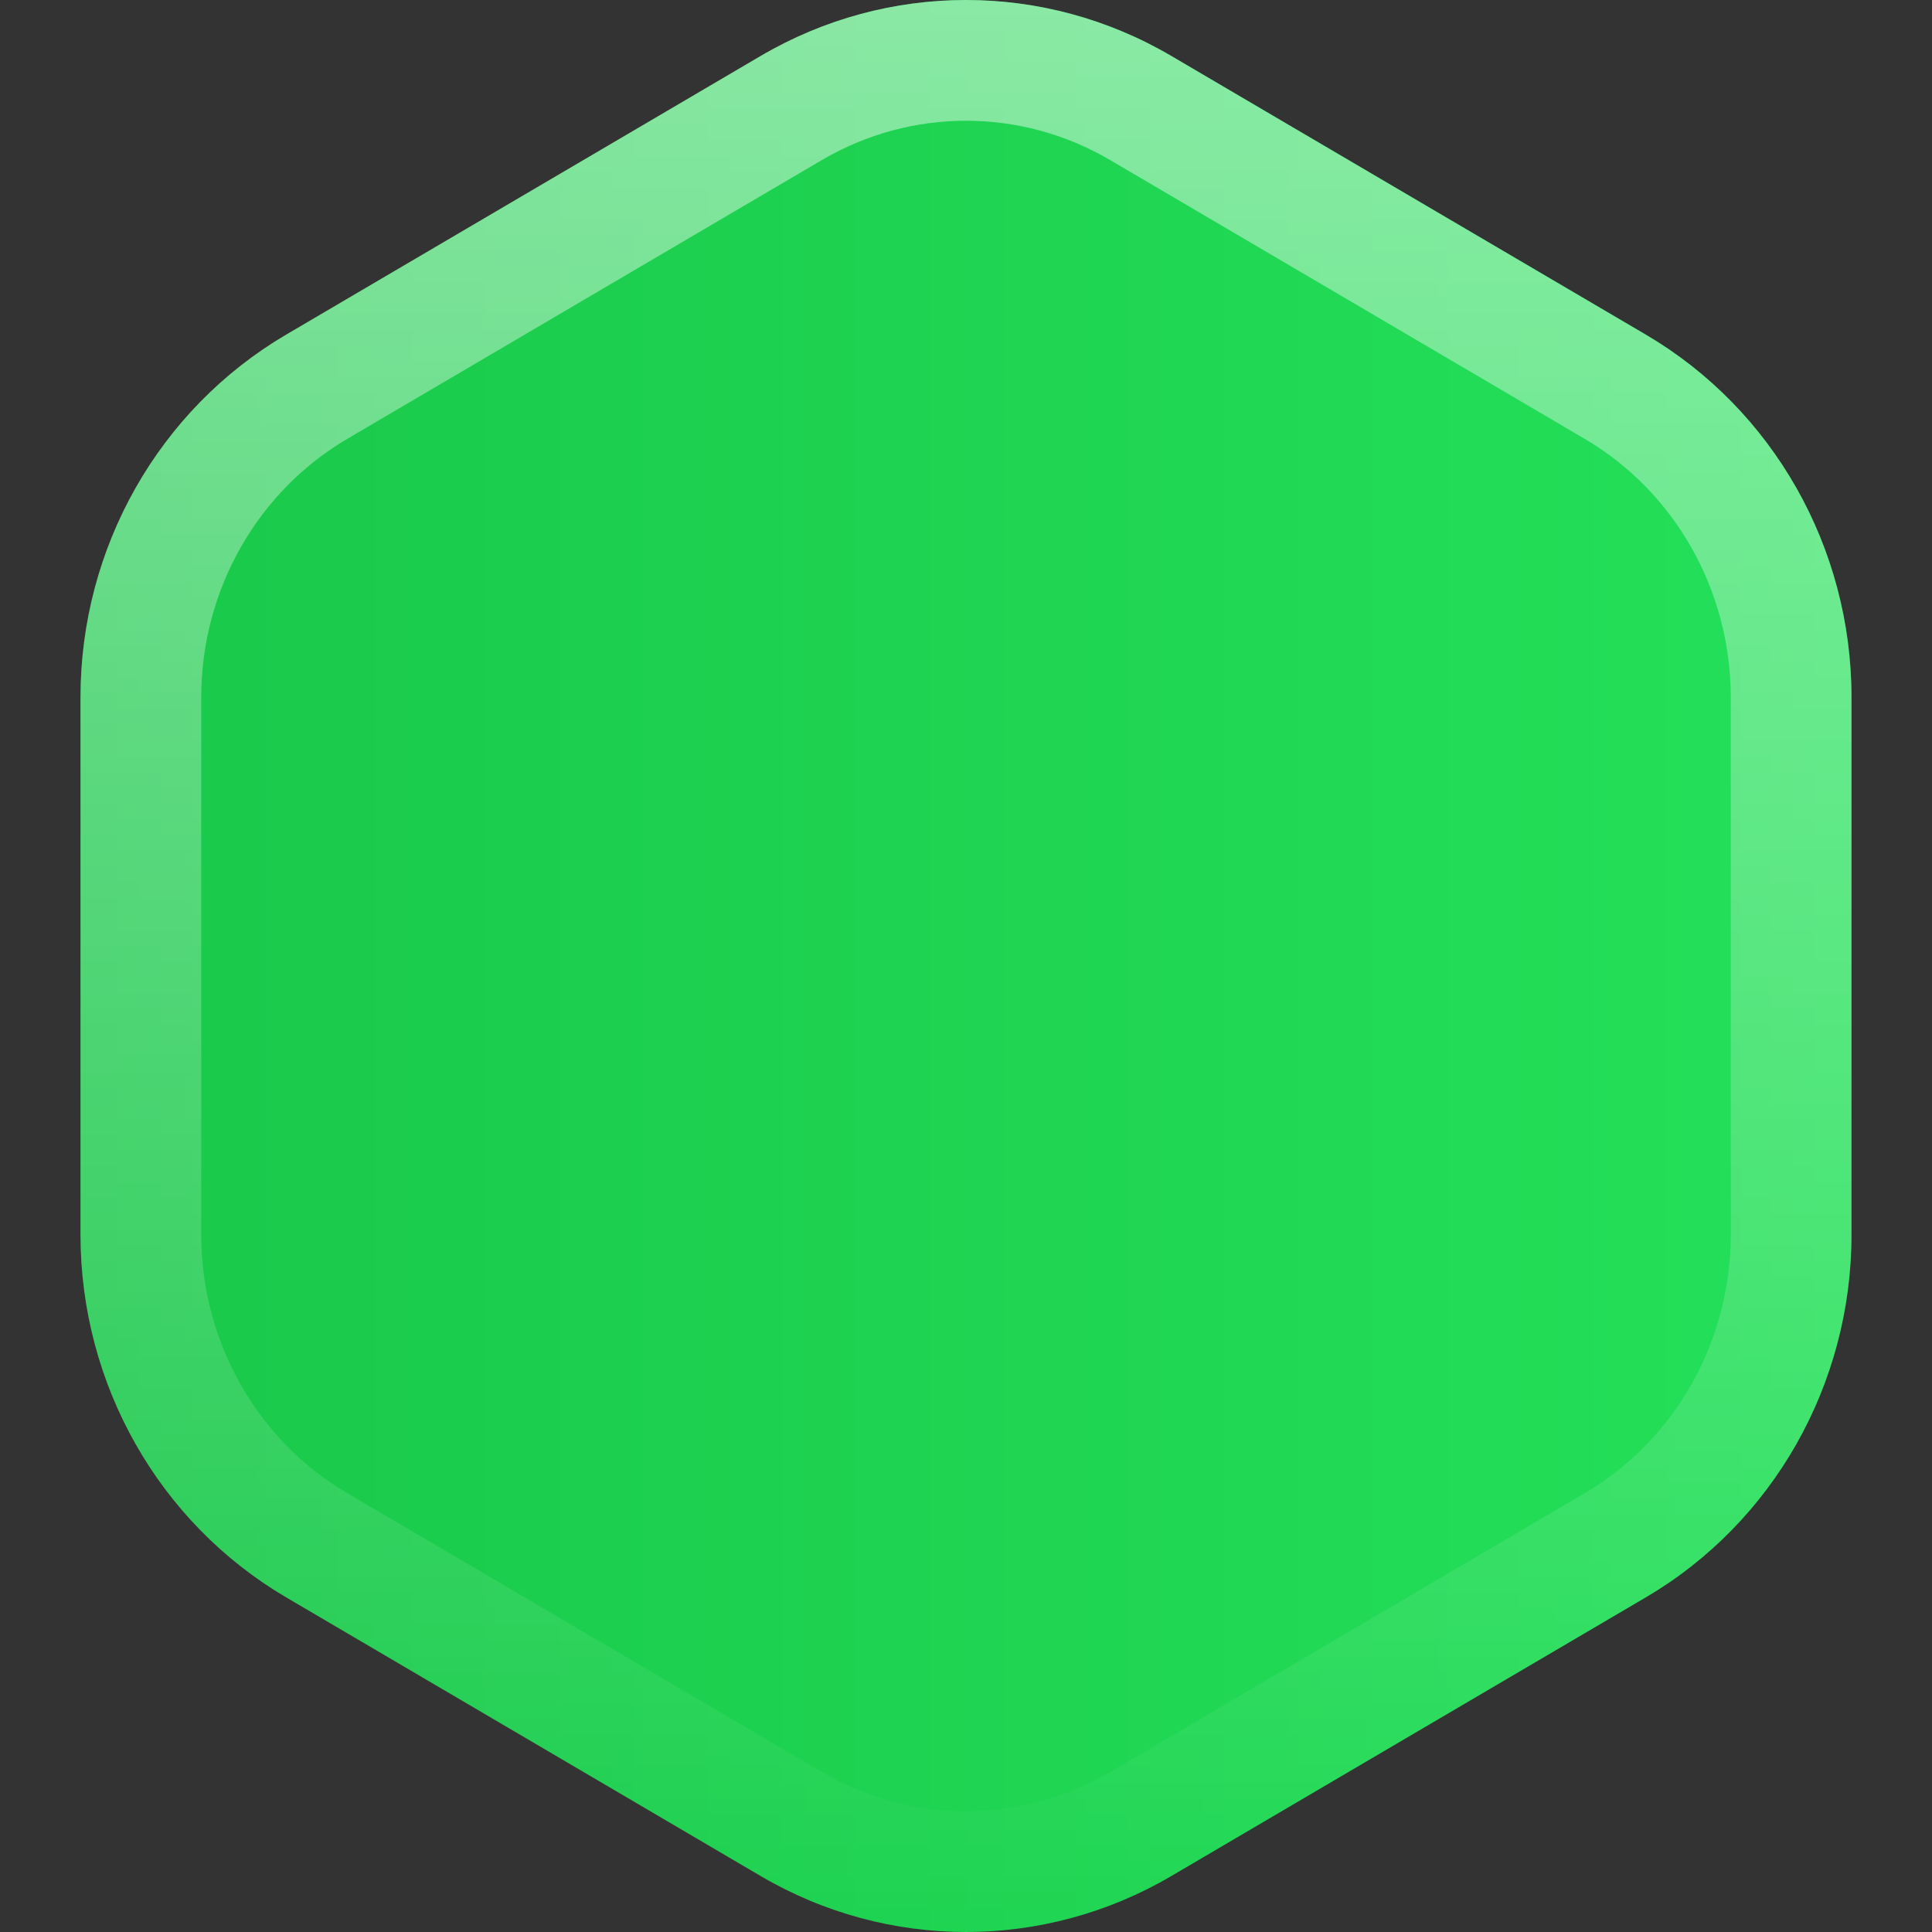
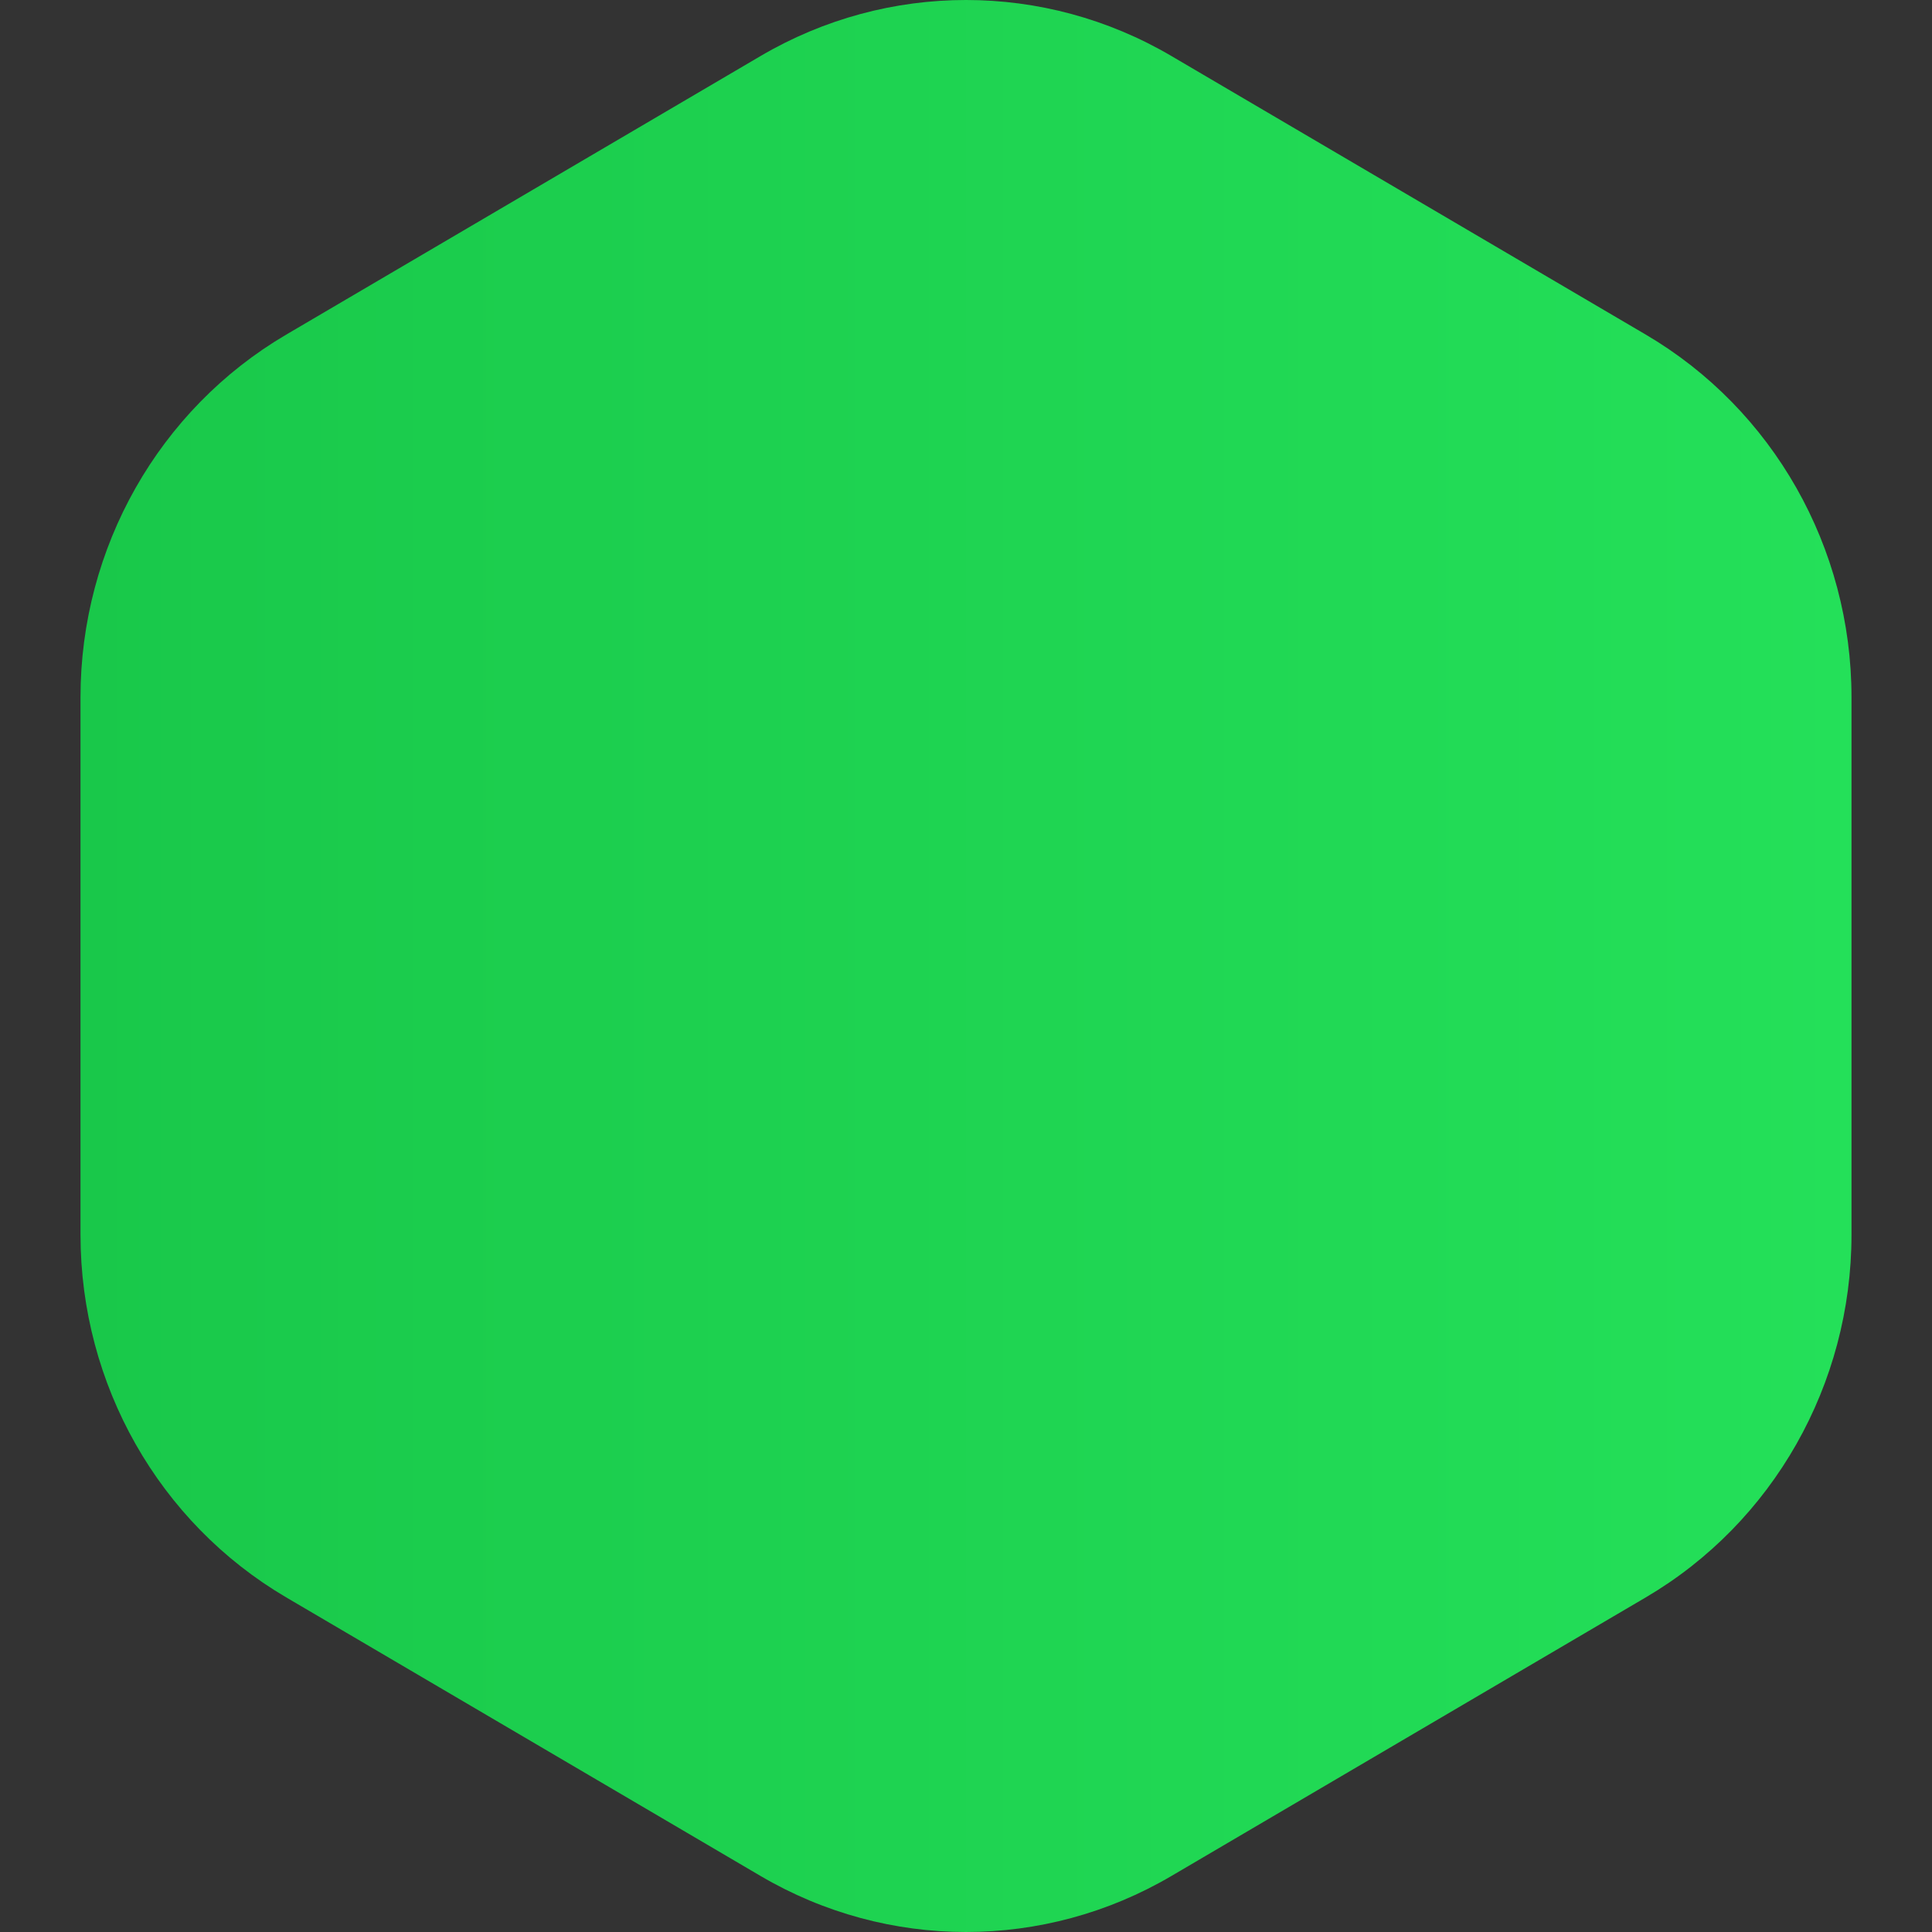
<svg xmlns="http://www.w3.org/2000/svg" viewBox="0 0 24 24" fill="none">
  <rect x="0" y="0" width="24" height="24" fill="#333333" stroke="none" />
-   <path d="M23 15.338V8.662C23 6.803 22.026 5.086 20.445 4.157L14.552 0.696C12.973 -0.232 11.027 -0.232 9.448 0.696L3.555 4.157C1.974 5.086 1 6.803 1 8.662V15.338C1 17.197 1.974 18.914 3.555 19.843L9.448 23.304C11.027 24.232 12.973 24.232 14.552 23.304L20.445 19.843C22.026 18.914 23 17.197 23 15.338Z" fill="url(#paint0_linear_2896_375826)" />
-   <path fill-rule="evenodd" clip-rule="evenodd" d="M21.5 15.338V8.662C21.5 7.326 20.8 6.106 19.685 5.451L13.792 1.989L14.54 0.716L13.792 1.989C12.682 1.337 11.318 1.337 10.208 1.989L4.315 5.451C3.2 6.106 2.5 7.326 2.5 8.662V15.338C2.5 16.674 3.2 17.895 4.315 18.549L10.208 22.011C11.318 22.663 12.682 22.663 13.792 22.011L19.685 18.549C20.8 17.895 21.5 16.674 21.5 15.338ZM23 8.662V15.338C23 17.197 22.026 18.914 20.445 19.843L14.552 23.304C12.973 24.232 11.027 24.232 9.448 23.304L3.555 19.843C1.974 18.914 1 17.197 1 15.338V8.662C1 6.803 1.974 5.086 3.555 4.157L9.448 0.696C11.027 -0.232 12.973 -0.232 14.552 0.696L20.445 4.157C22.026 5.086 23 6.803 23 8.662Z" fill="url(#paint1_linear_2896_375826)" />
+   <path d="M23 15.338V8.662C23 6.803 22.026 5.086 20.445 4.157L14.552 0.696C12.973 -0.232 11.027 -0.232 9.448 0.696L3.555 4.157C1.974 5.086 1 6.803 1 8.662V15.338C1 17.197 1.974 18.914 3.555 19.843L9.448 23.304C11.027 24.232 12.973 24.232 14.552 23.304L20.445 19.843C22.026 18.914 23 17.197 23 15.338" fill="url(#paint0_linear_2896_375826)" />
  <defs>
    <linearGradient id="paint0_linear_2896_375826" x1="23" y1="12" x2="1" y2="12" gradientUnits="userSpaceOnUse">
      <stop stop-color="#24E059" />
      <stop offset="1" stop-color="#19C84A" />
    </linearGradient>
    <linearGradient id="paint1_linear_2896_375826" x1="12" y1="0" x2="12" y2="24" gradientUnits="userSpaceOnUse">
      <stop stop-color="white" stop-opacity="0.48" />
      <stop offset="1" stop-color="white" stop-opacity="0" />
    </linearGradient>
  </defs>
</svg>